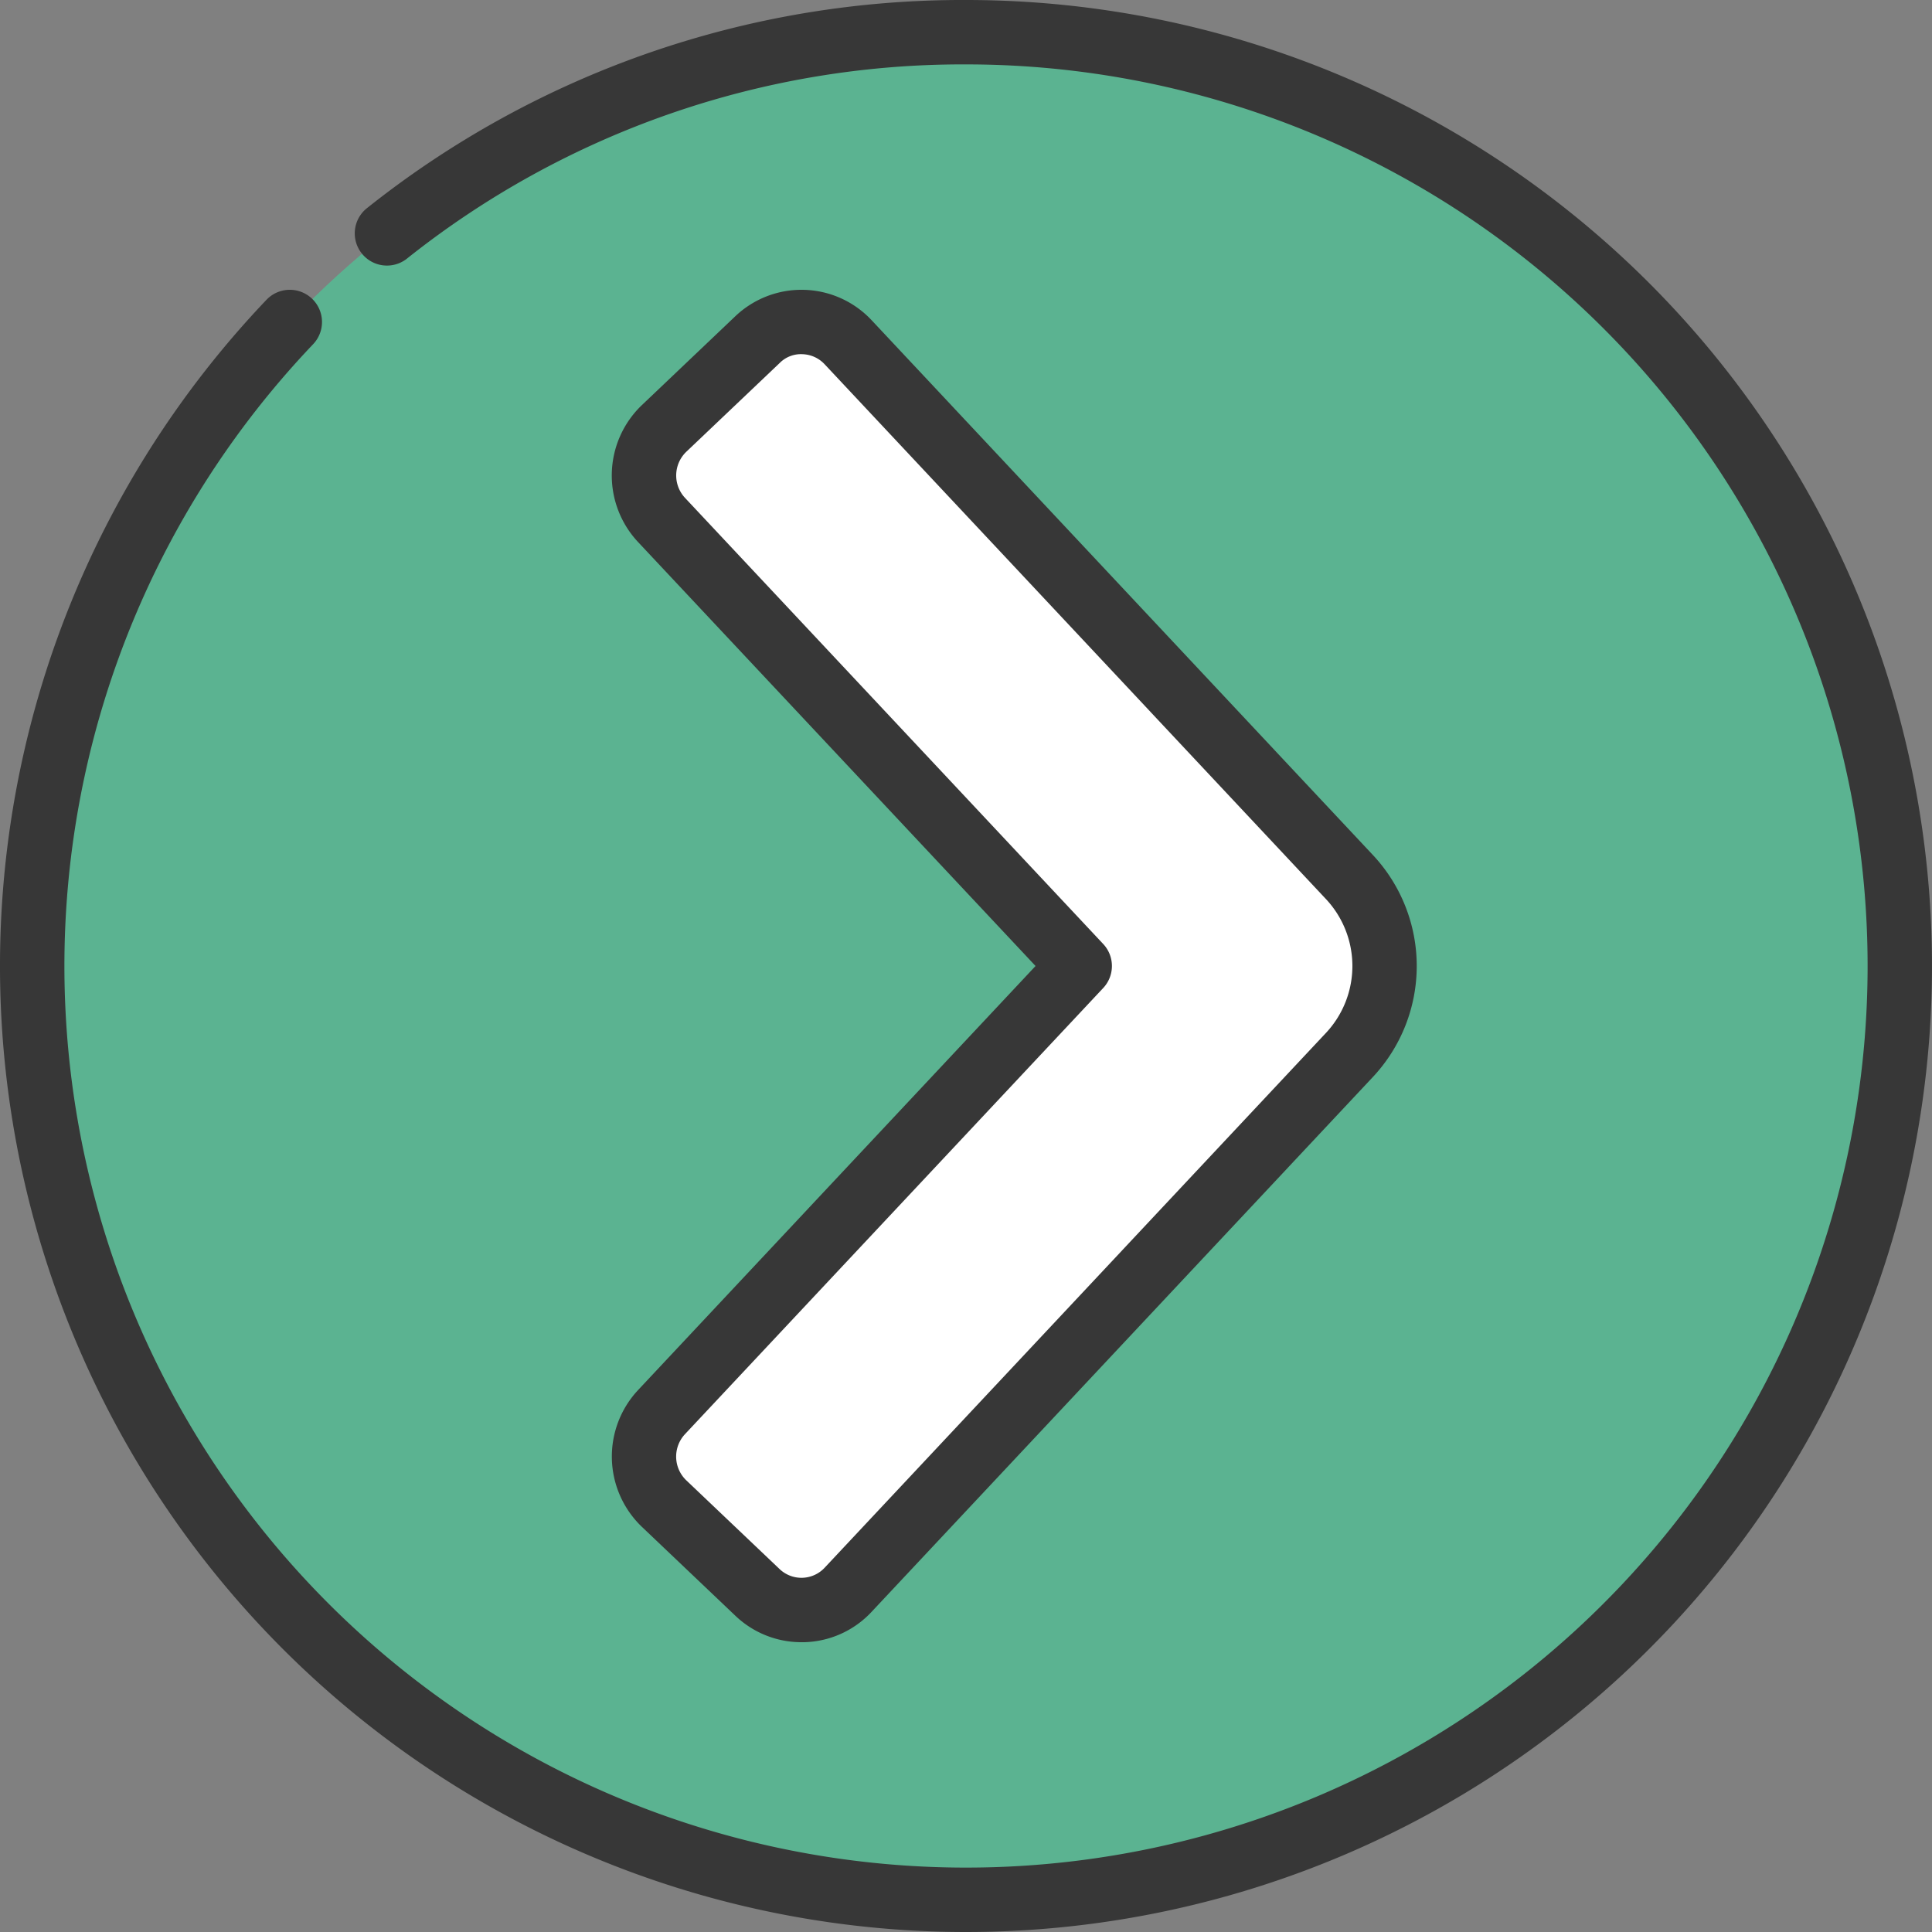
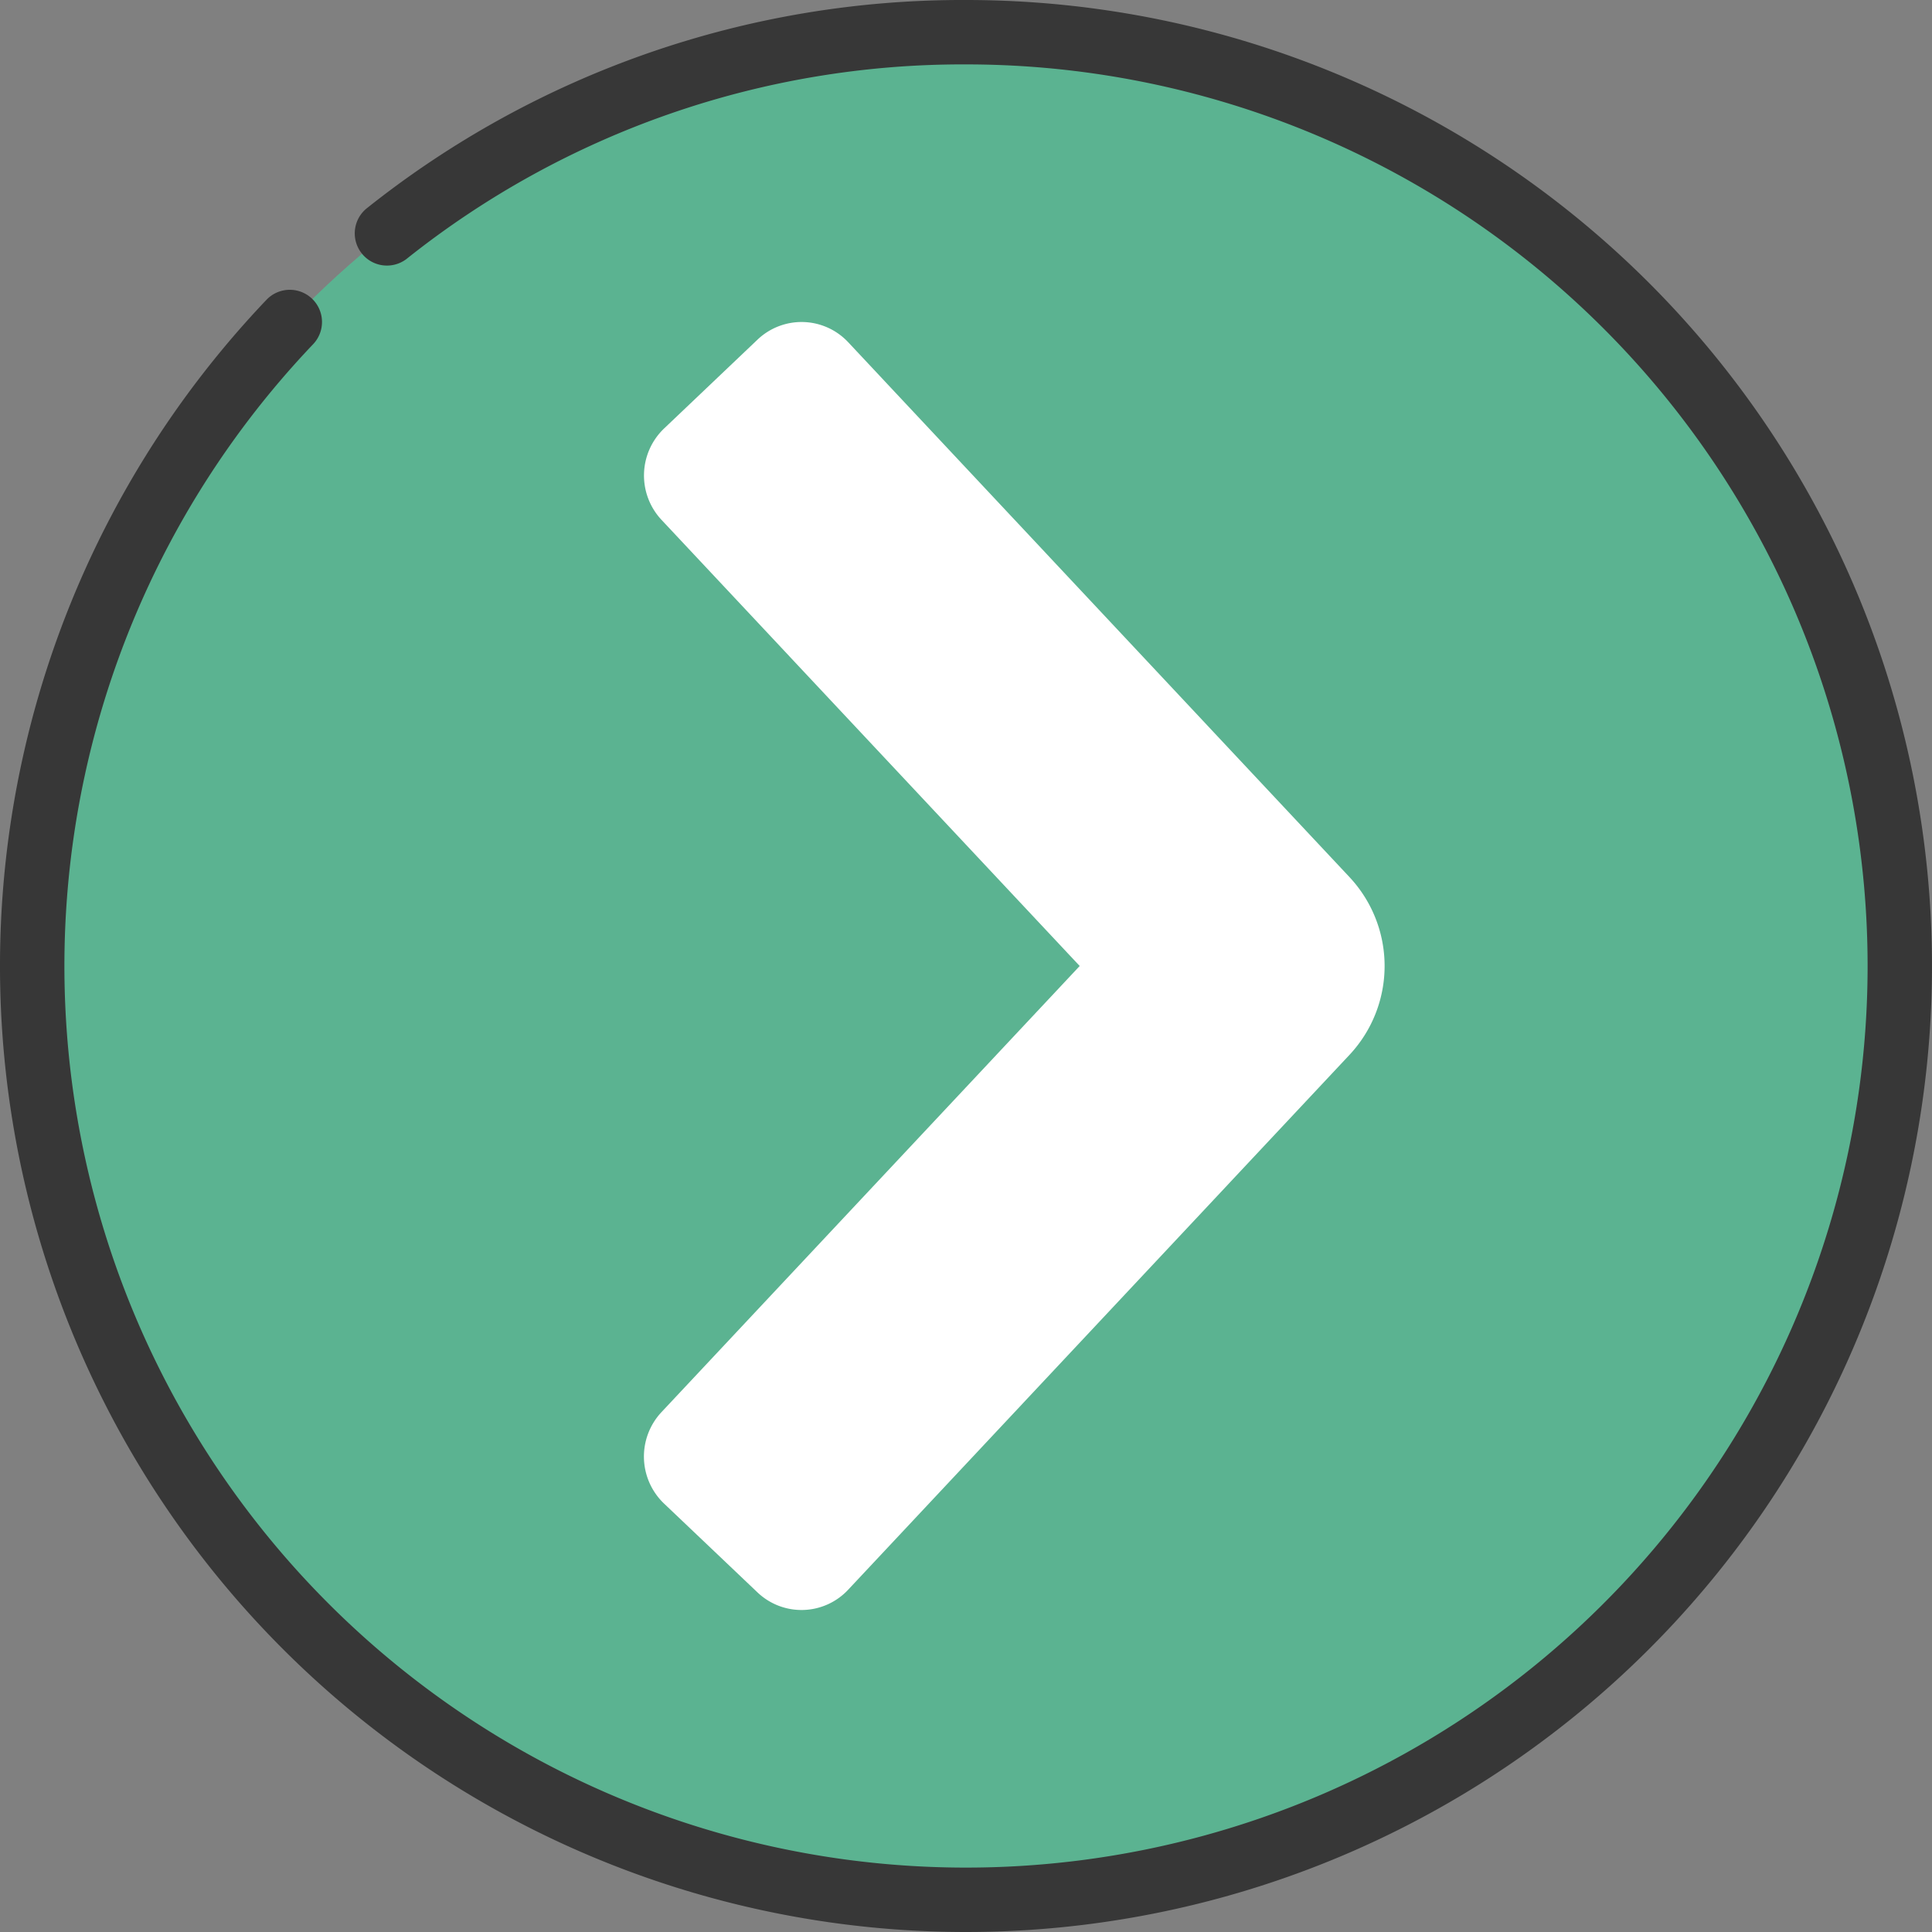
<svg xmlns="http://www.w3.org/2000/svg" id="Icons" viewBox="0 0 60 60">
  <rect x="0" y="0" width="60" height="60" fill="#808080" stroke="none" />
  <circle cx="30" cy="30" fill="#5bb391" r="29" />
  <path d="m23.523 49.452-2.9-2.757a2.018 2.018 0 0 1 -.081-2.839l12.989-13.856-12.987-13.855a2.018 2.018 0 0 1 .081-2.839l2.9-2.758a1.983 1.983 0 0 1 2.817.081l15.57 16.613a4.038 4.038 0 0 1 0 5.515l-15.572 16.614a1.983 1.983 0 0 1 -2.817.081z" fill="#fff" />
  <g fill="#373737">
-     <path d="m19.936 47.419 2.9 2.758a2.964 2.964 0 0 0 2.053.823h.088a2.962 2.962 0 0 0 2.092-.944l15.573-16.615a5.044 5.044 0 0 0 0-6.882l-15.573-16.614a2.982 2.982 0 0 0 -4.236-.121l-2.9 2.758a3.024 3.024 0 0 0 -.122 4.247l12.349 13.171-12.346 13.172a3.022 3.022 0 0 0 .122 4.247zm1.337-2.88 12.988-13.855a1 1 0 0 0 0-1.368l-12.988-13.855a1.02 1.02 0 0 1 .041-1.431l2.9-2.757a.927.927 0 0 1 .705-.273.98.98 0 0 1 .691.313l15.573 16.613a3.042 3.042 0 0 1 0 4.148l-15.573 16.613a.985.985 0 0 1 -1.4.041l-2.9-2.758a1.021 1.021 0 0 1 -.037-1.431z" />
    <path d="m30 0a29.683 29.683 0 0 0 -18.621 6.478 1 1 0 0 0 1.242 1.567 27.7 27.7 0 0 1 17.379-6.045 28 28 0 1 1 -20.276 8.69 1 1 0 0 0 -1.448-1.38 30 30 0 1 0 21.724-9.31z" />
  </g>
</svg>